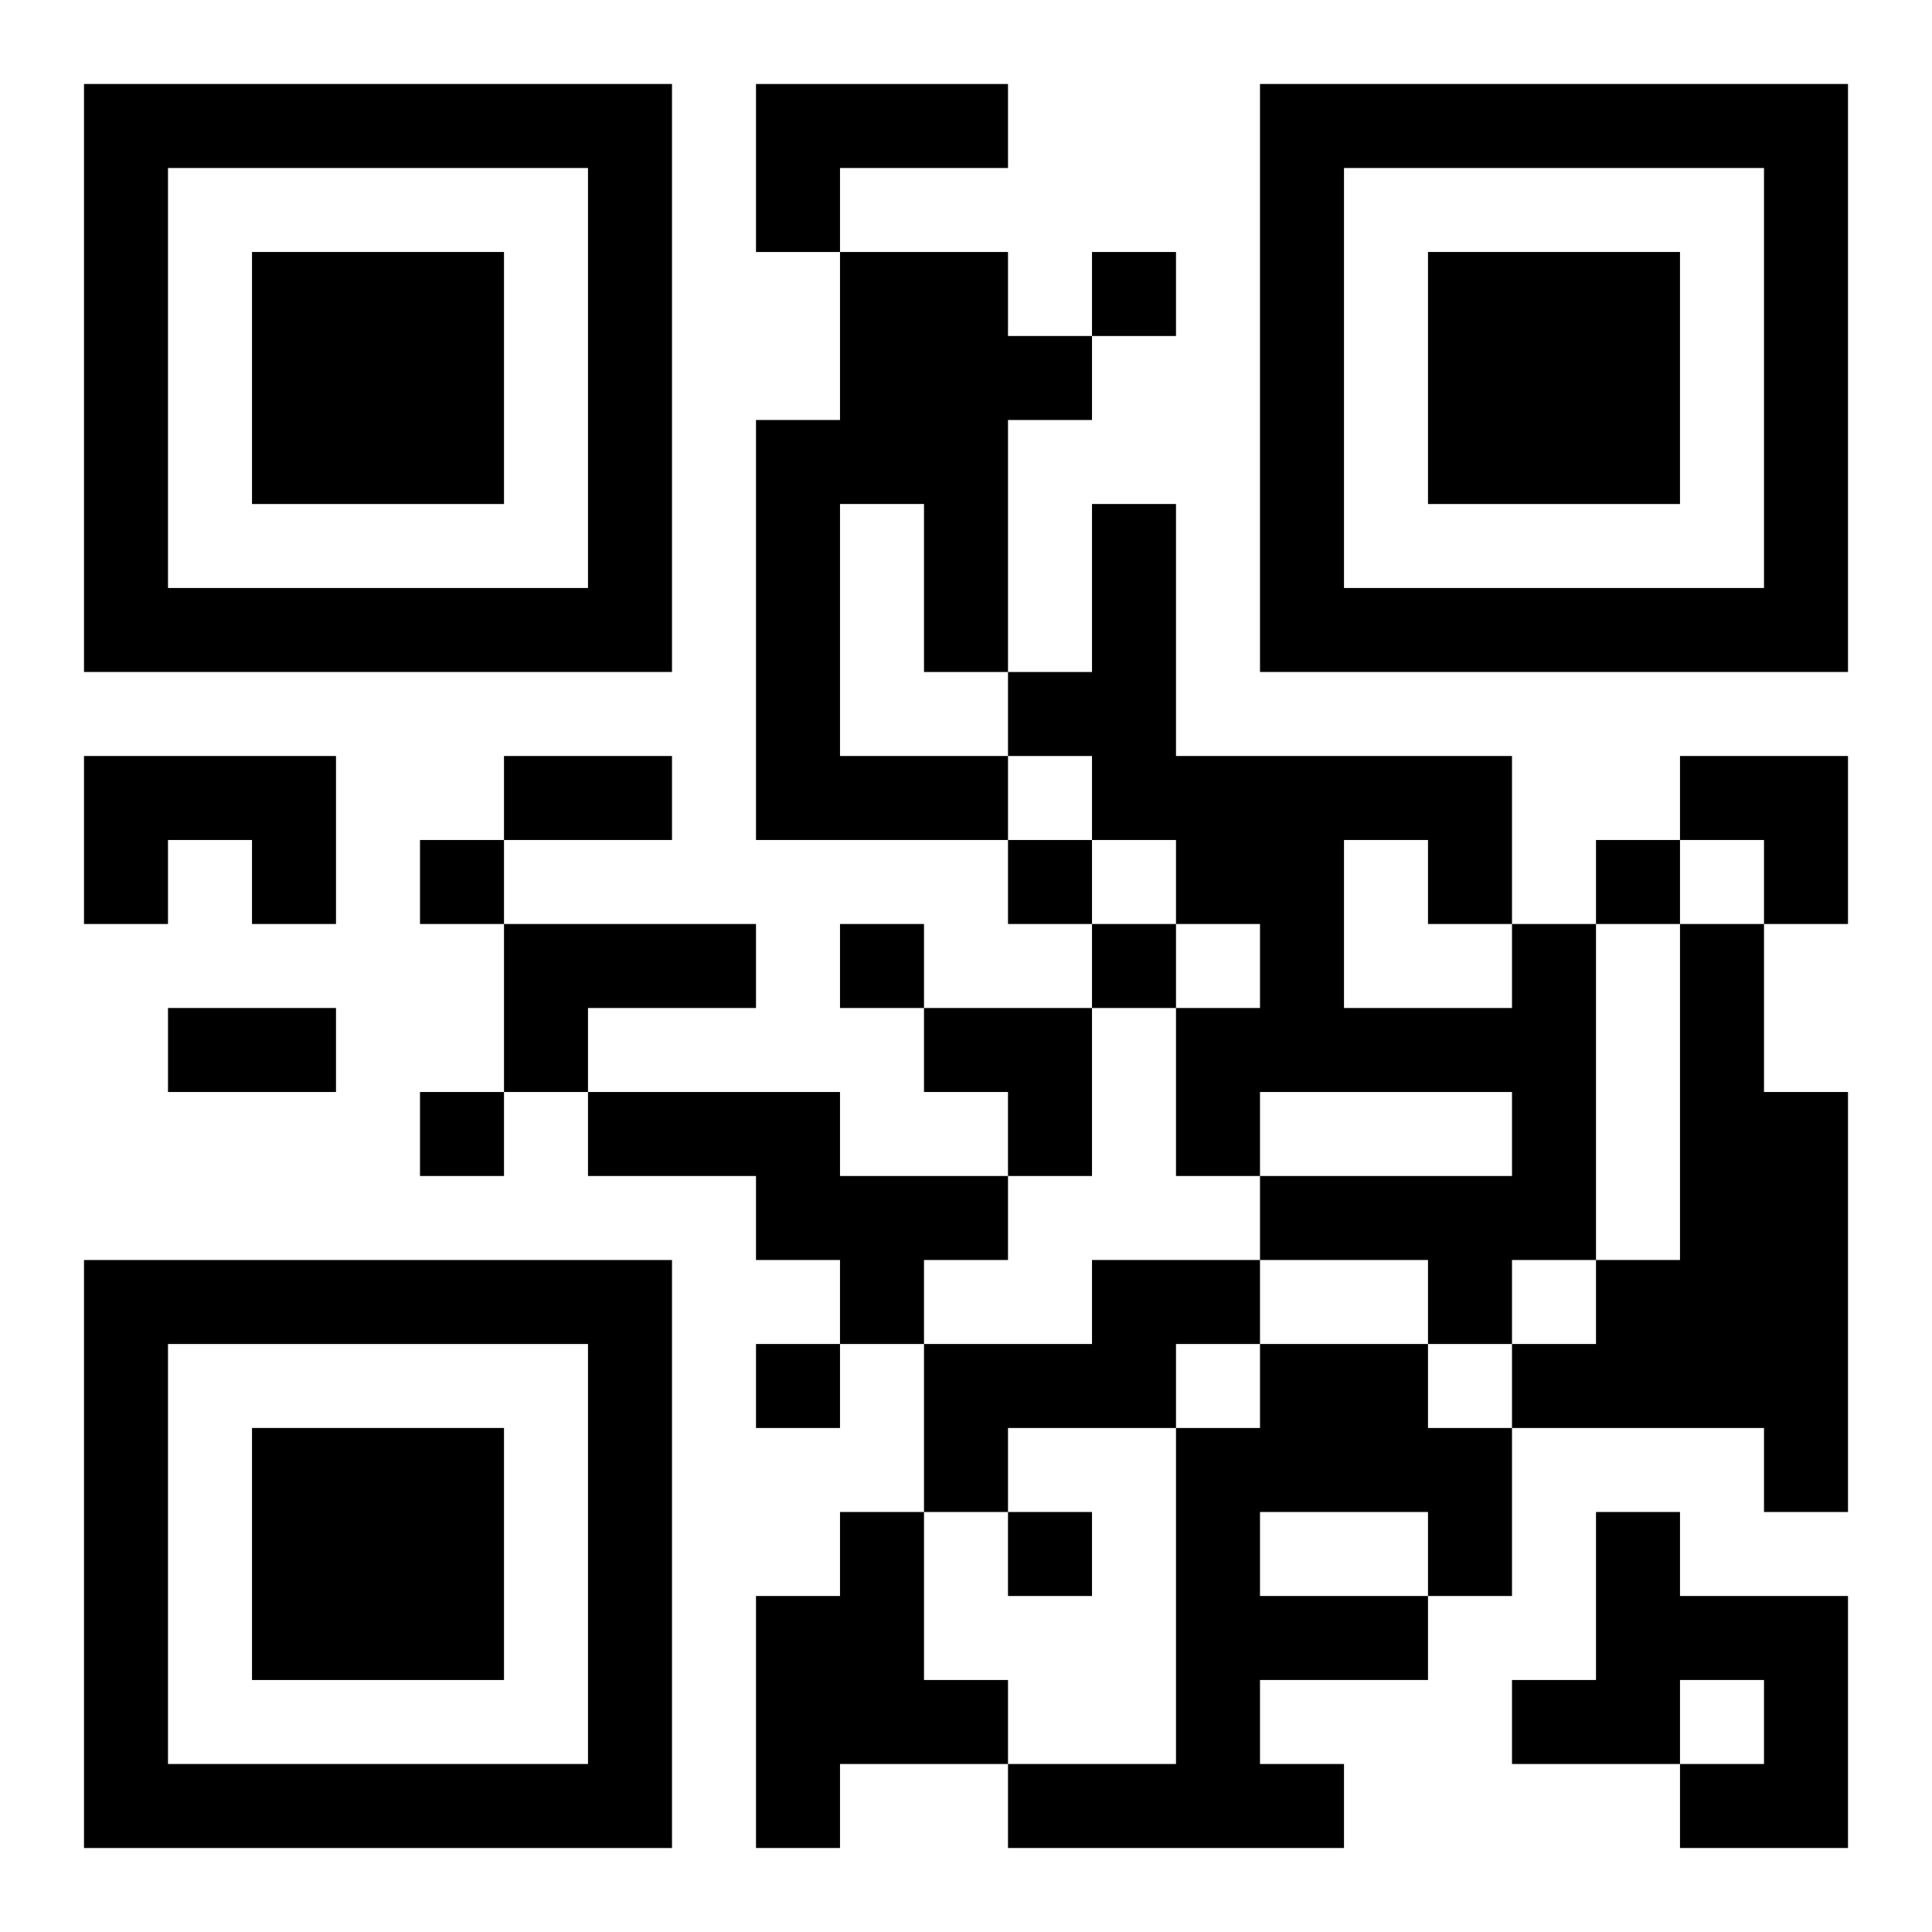
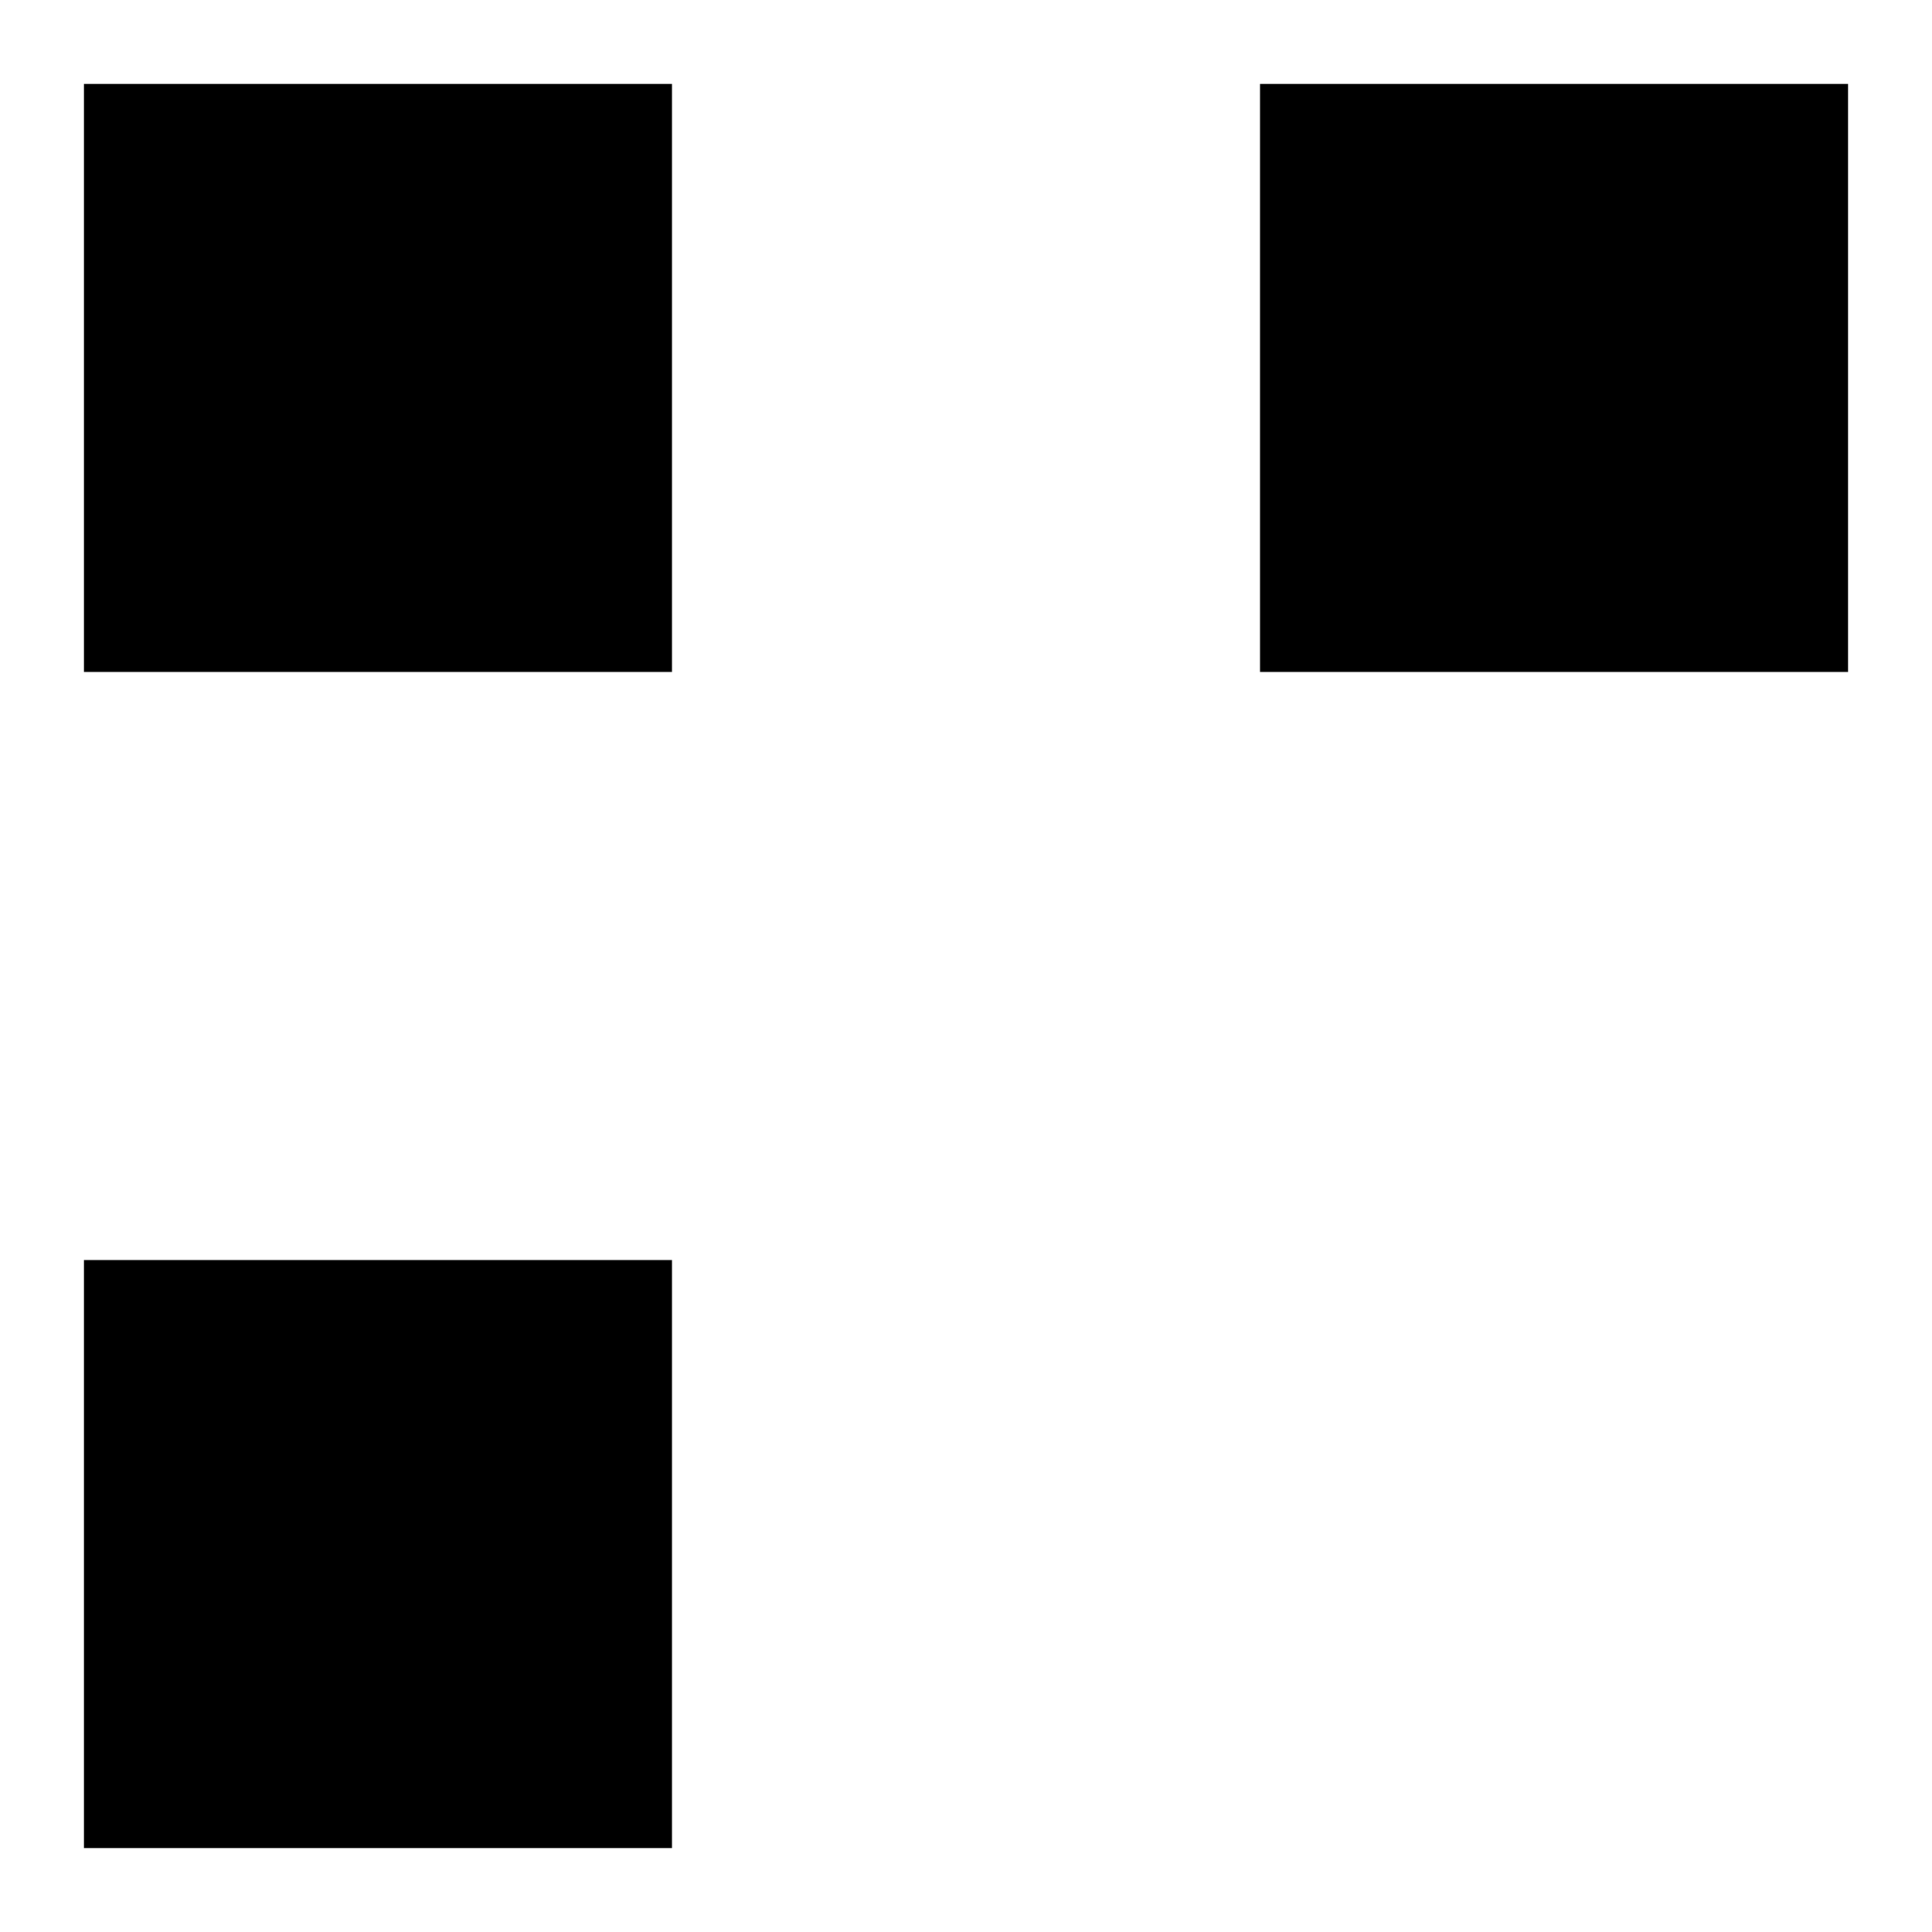
<svg xmlns="http://www.w3.org/2000/svg" xmlns:xlink="http://www.w3.org/1999/xlink" width="250" height="250" baseProfile="full" version="1.1" viewBox="-1 -1 23 23">
  <symbol id="a">
-     <path d="m0 7v7h7v-7h-7zm1 1h5v5h-5v-5zm1 1v3h3v-3h-3z" />
+     <path d="m0 7v7h7v-7h-7zm1 1h5v5v-5zm1 1v3h3v-3h-3z" />
  </symbol>
  <use y="-7" xlink:href="#a" />
  <use y="7" xlink:href="#a" />
  <use x="14" y="-7" xlink:href="#a" />
-   <path d="m8 0h3v1h-2v1h-1v-2m1 2h2v1h1v1h-1v3h-1v-2h-1v3h2v1h-3v-5h1v-2m-9 6h3v2h-1v-1h-1v1h-1v-2m5 2h3v1h-2v1h-1v-2m12 0h1v4h-1v1h-1v-1h-2v-1h3v-1h-3v1h-1v-2h1v-1h-1v-1h-1v-1h-1v-1h1v-2h1v3h4v2m-2-1v2h2v-1h-1v-1h-1m4 1h1v2h1v5h-1v-1h-3v-1h1v-1h1v-4m-13 2h3v1h2v1h-1v1h-1v-1h-1v-1h-2v-1m6 2h2v1h-1v1h-2v1h-1v-2h2v-1m2 1h2v1h1v2h-1v1h-2v1h1v1h-4v-1h2v-4h1v-1m0 2v1h2v-1h-2m-5 0h1v2h1v1h-2v1h-1v-3h1v-1m9 0h1v1h2v3h-2v-1h1v-1h-1v1h-2v-1h1v-2m-6-15v1h1v-1h-1m-8 7v1h1v-1h-1m7 0v1h1v-1h-1m7 0v1h1v-1h-1m-9 1v1h1v-1h-1m3 0v1h1v-1h-1m-8 2v1h1v-1h-1m4 3v1h1v-1h-1m3 2v1h1v-1h-1m-6-9h2v1h-2v-1m-4 3h2v1h-2v-1m18-3h2v2h-1v-1h-1zm-9 3h2v2h-1v-1h-1z" />
</svg>